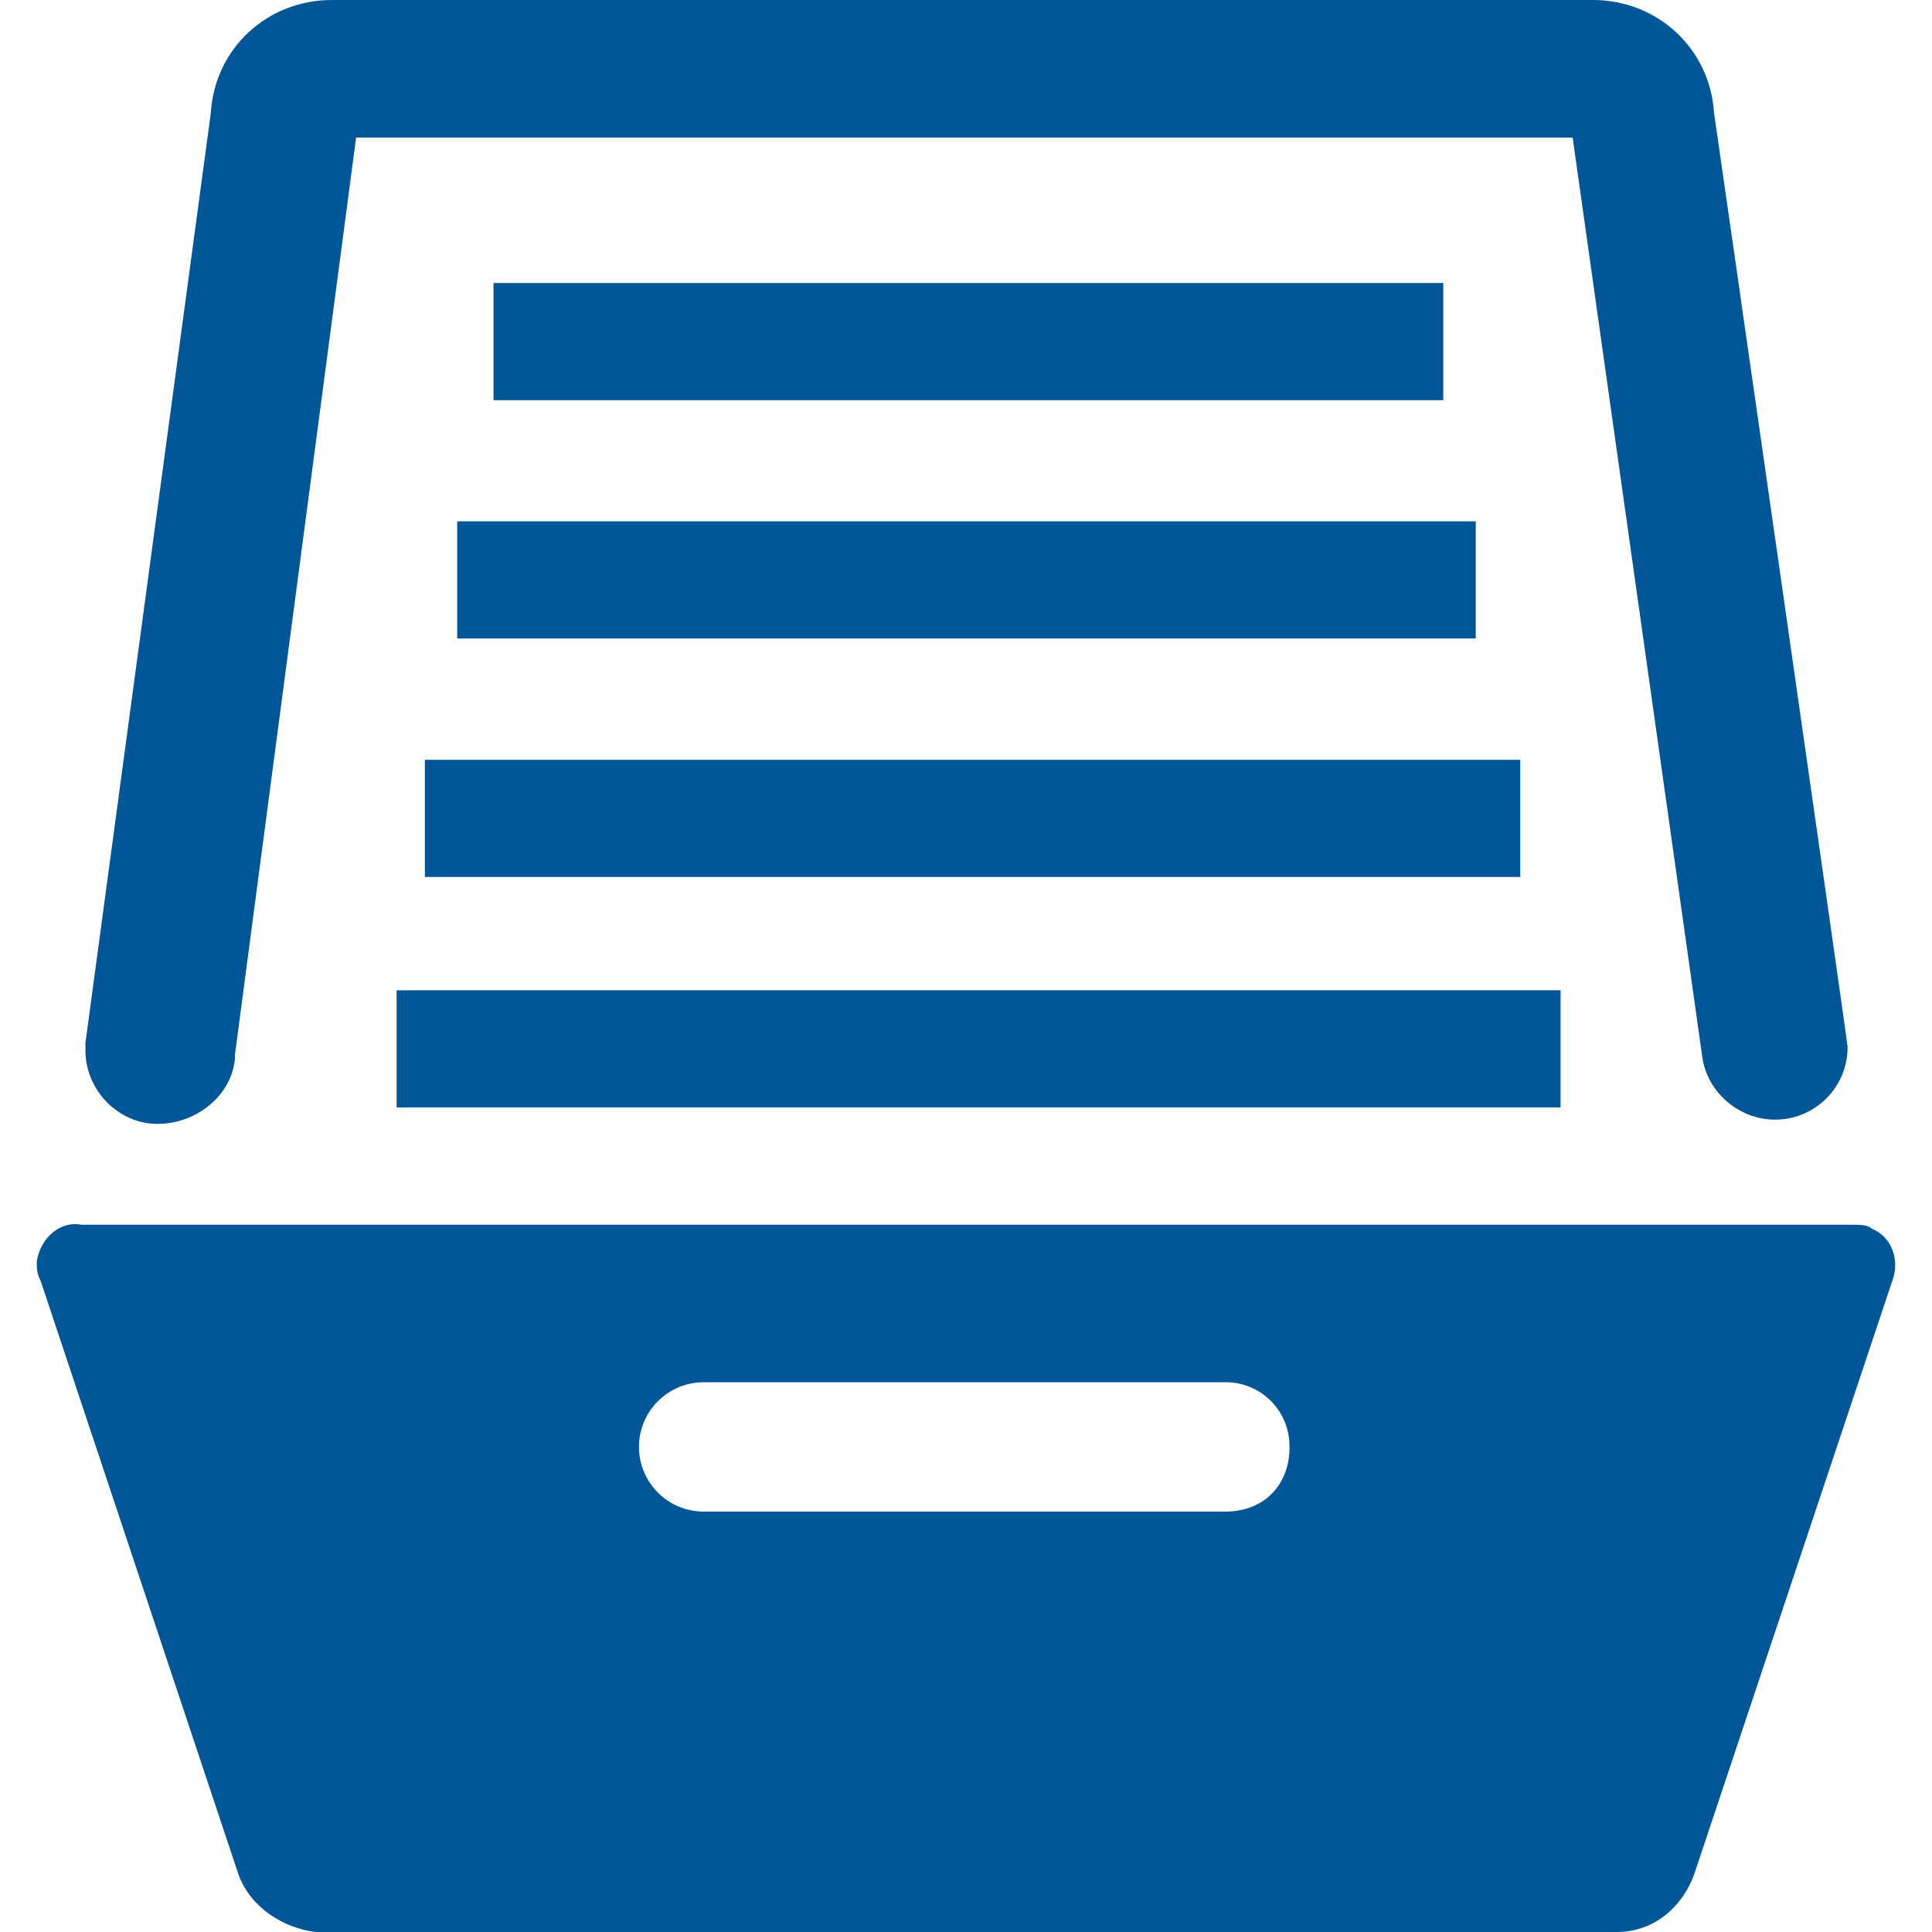
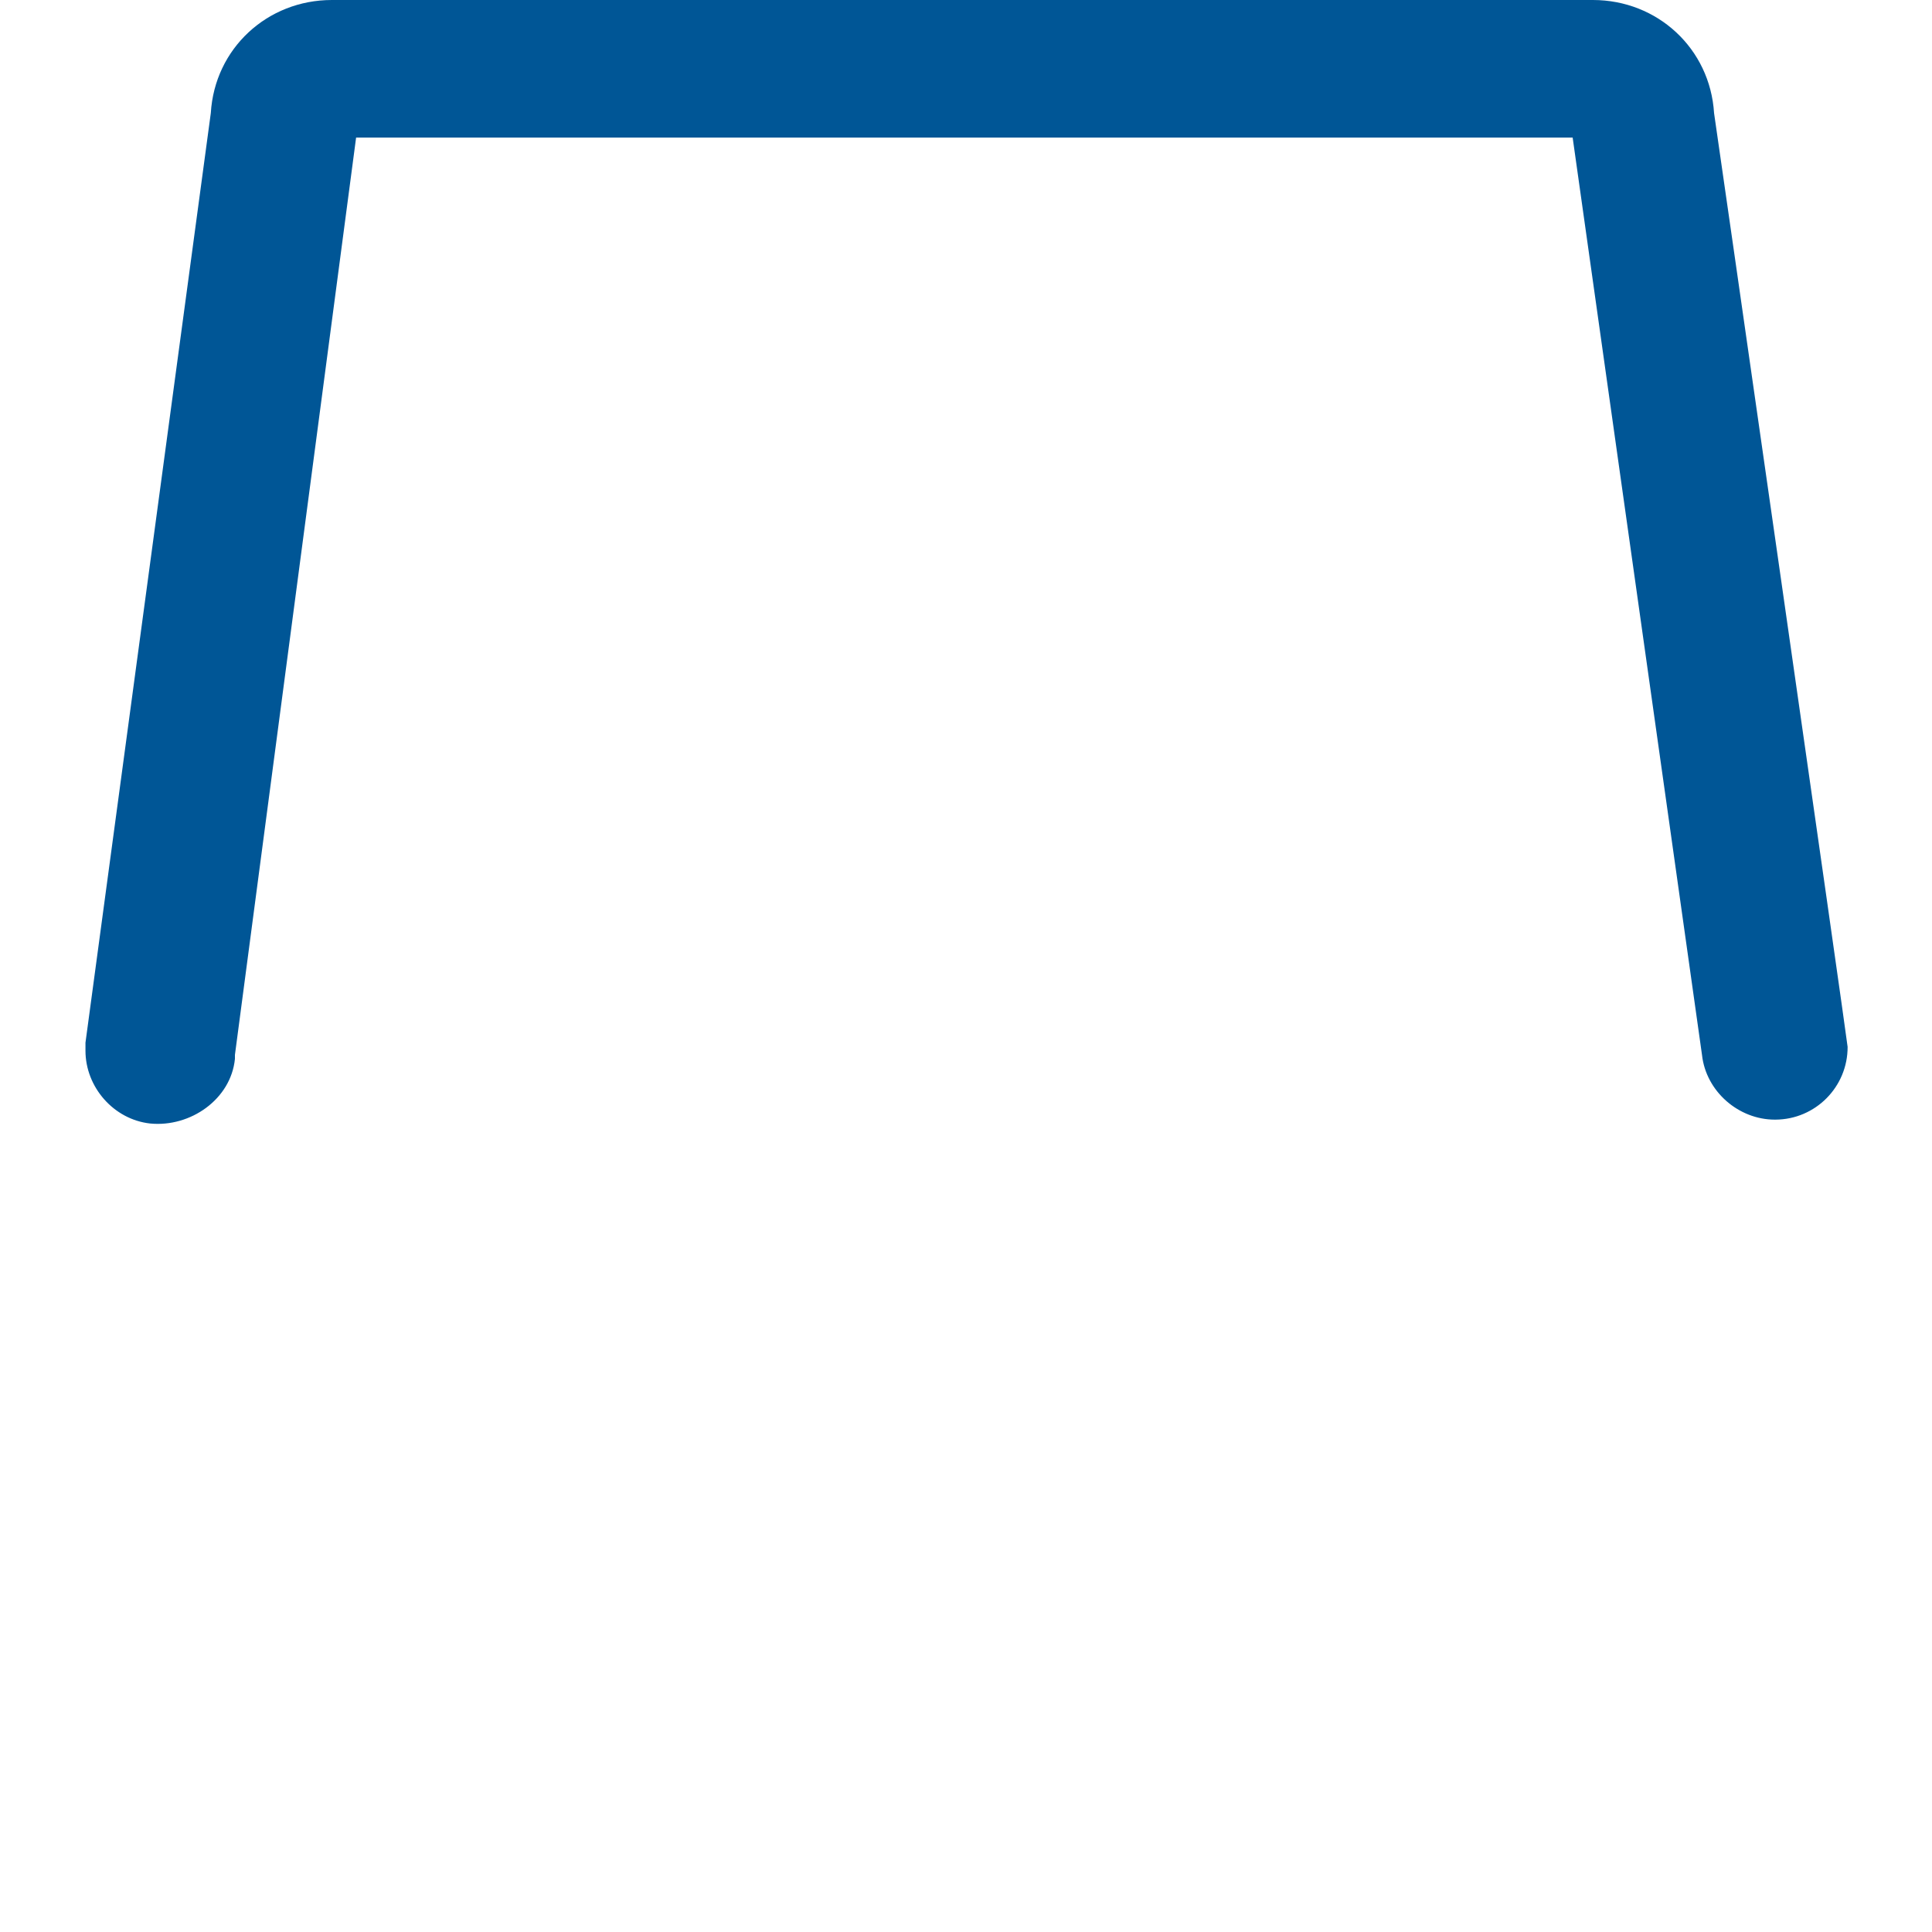
<svg xmlns="http://www.w3.org/2000/svg" version="1.1" id="Layer_1" x="0px" y="0px" viewBox="0 0 1250 1250" style="enable-background:new 0 0 1250 1250;" xml:space="preserve">
  <style type="text/css">
	.st0{fill:#005696;}
</style>
  <path class="st0" d="M1195.4,677.3c0.1,25.9-20.8,47-46.7,47.1c-0.1,0-0.3,0-0.4,0c-23.5,0-44.5-18.3-47.1-41.8l-83.7-593.6H230.4  L152,682.5v2.6c-2.6,26.1-28.8,44.4-54.9,41.8c-23.5-2.6-41.8-23.5-41.8-47.1v-5.2l81.1-601.5C138.9,31.4,172.9,0,214.7,0h815.9  c41.8,0,75.8,31.4,78.4,73.2C1109.1,73.2,1195.4,674.7,1195.4,677.3L1195.4,677.3z" />
-   <path class="st0" d="M319.3,183.1h614.5v75.8H319.3V183.1z M295.8,337.3h659v75.8h-659V337.3z M274.9,491.6h708.7v75.8H274.9V491.6z   M256.6,640.7h753.1v75.8H256.6V640.7z M1198,792.4H52.6c-13.1-2.6-26.1,7.8-28.8,23.5c0,5.2,0,7.8,2.6,13.1l128.1,384.4  c7.9,20.9,28.8,34,49.7,36.6h842c23.5,0,41.8-15.7,49.7-36.6L1224.2,829c5.2-13.1,0-28.8-13.1-34  C1208.5,792.4,1203.2,792.4,1198,792.4L1198,792.4z M792.7,978H455.3c-23.1,0-41.8-18.7-41.9-41.8c0-23.1,18.7-41.8,41.8-41.9  c0,0,0,0,0,0h337.3c22.8-0.3,41.5,17.9,41.8,40.8c0,0.4,0,0.7,0,1.1C834.5,959.7,818.8,978,792.7,978L792.7,978z" />
</svg>